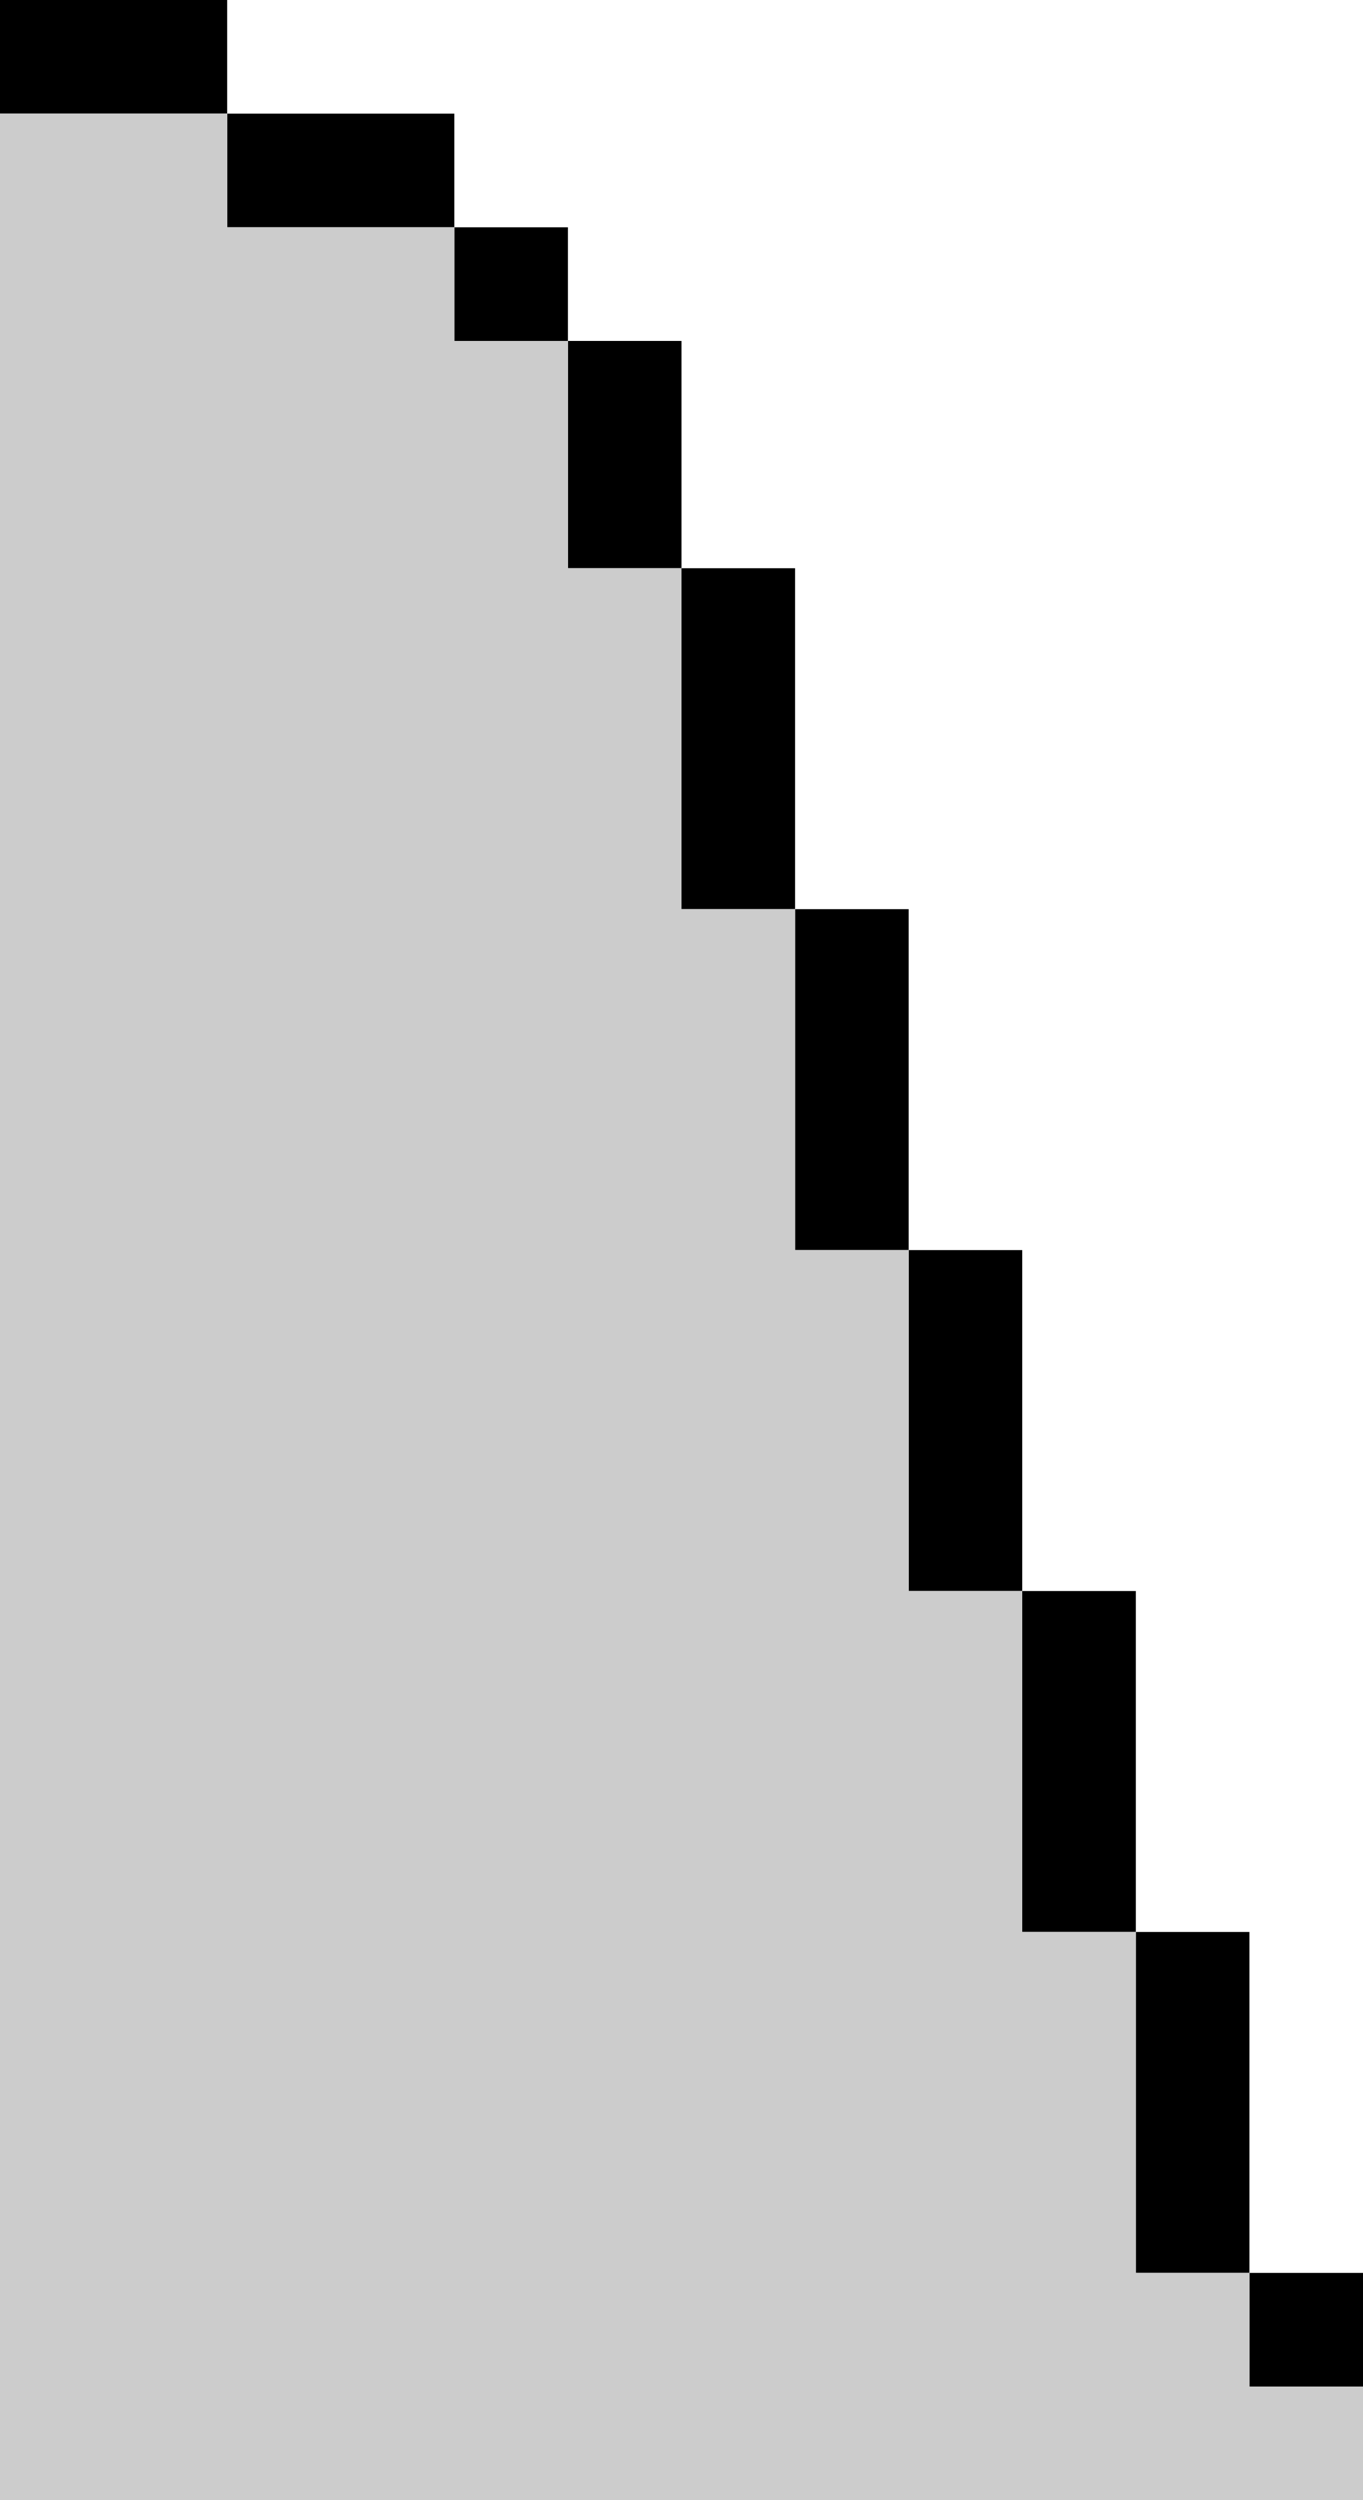
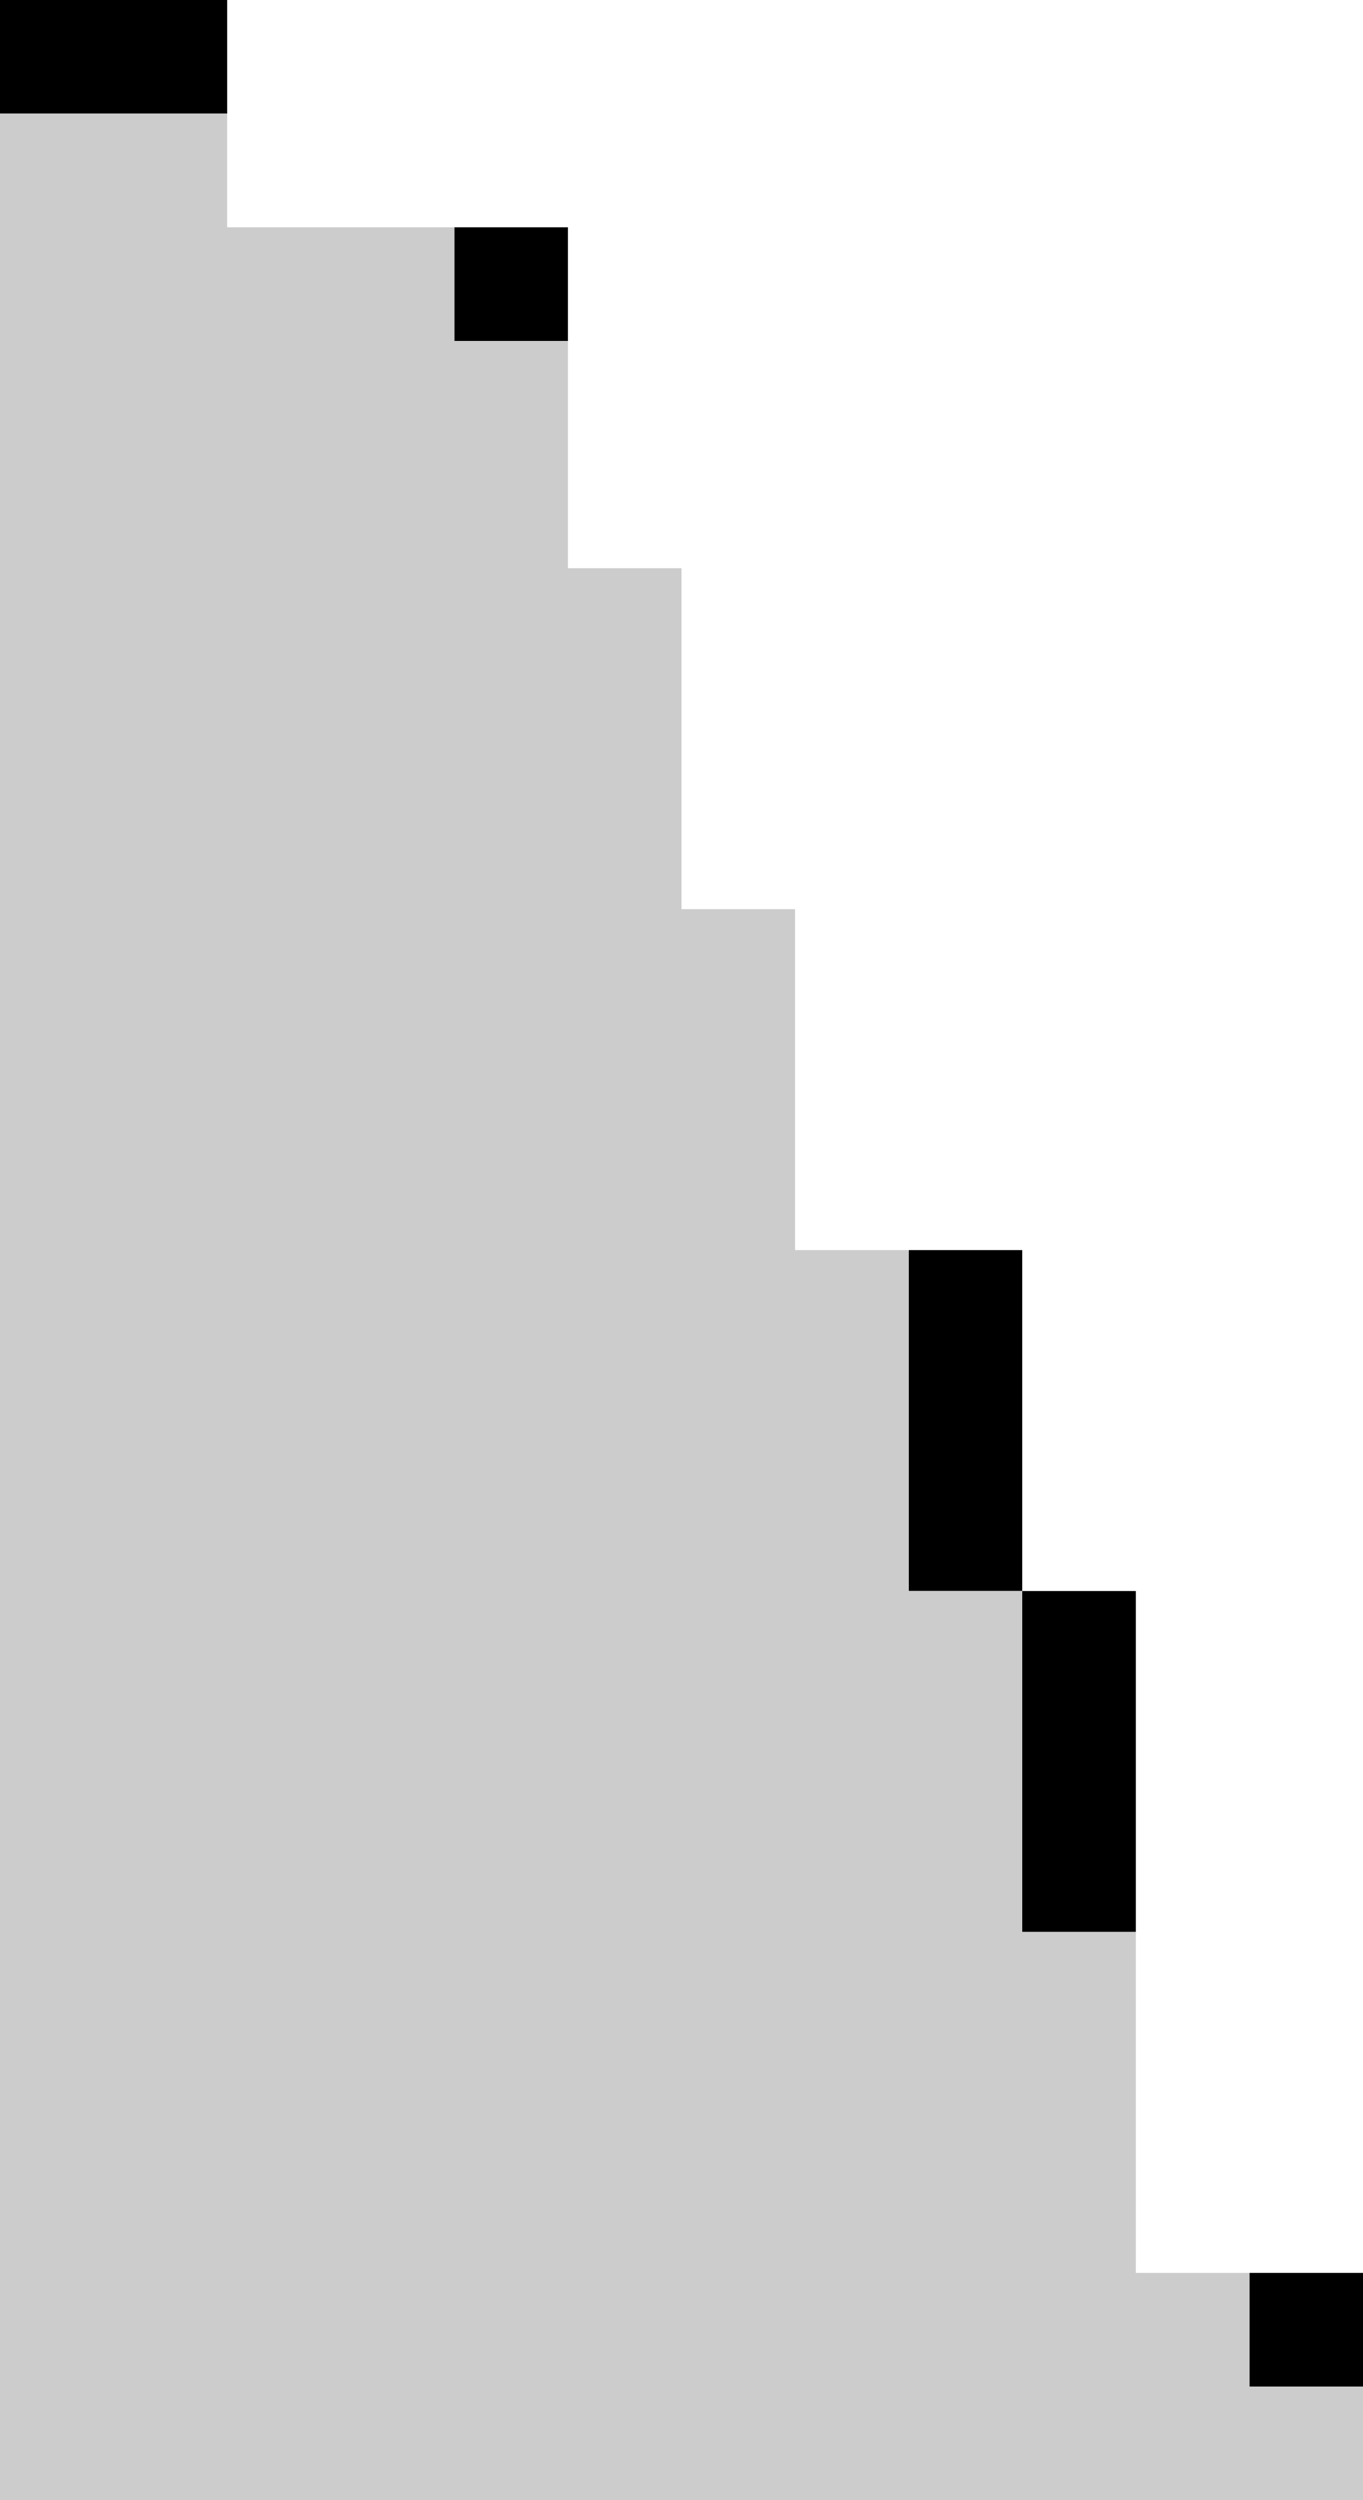
<svg xmlns="http://www.w3.org/2000/svg" viewBox="0 0 12 22" fill="none">
  <path d="M11 20H12V21H11V20Z" fill="#000000" />
-   <path d="M10 17H11V20H10V17Z" fill="#000000" />
  <path d="M9 14H10V17H9V14Z" fill="#000000" />
  <path d="M8 11H9V14H8V11Z" fill="#000000" />
-   <path d="M7 8H8V11H7V8Z" fill="#000000" />
-   <path d="M6 5H7V8H6V5Z" fill="#000000" />
-   <path d="M5 3H6V5H5V3Z" fill="#000000" />
  <path d="M4 2H5V3H4V2Z" fill="#000000" />
-   <path d="M2 1H4V2H2V1Z" fill="#000000" />
  <path d="M0 0H2V1H0V0Z" fill="#000000" />
  <path d="M2 1V2H4V3H5V5H6V8H7V11H8V14H9V17H10V20H11V21H12V22H0V21V2V1H2Z" fill="#CCC" />
</svg>